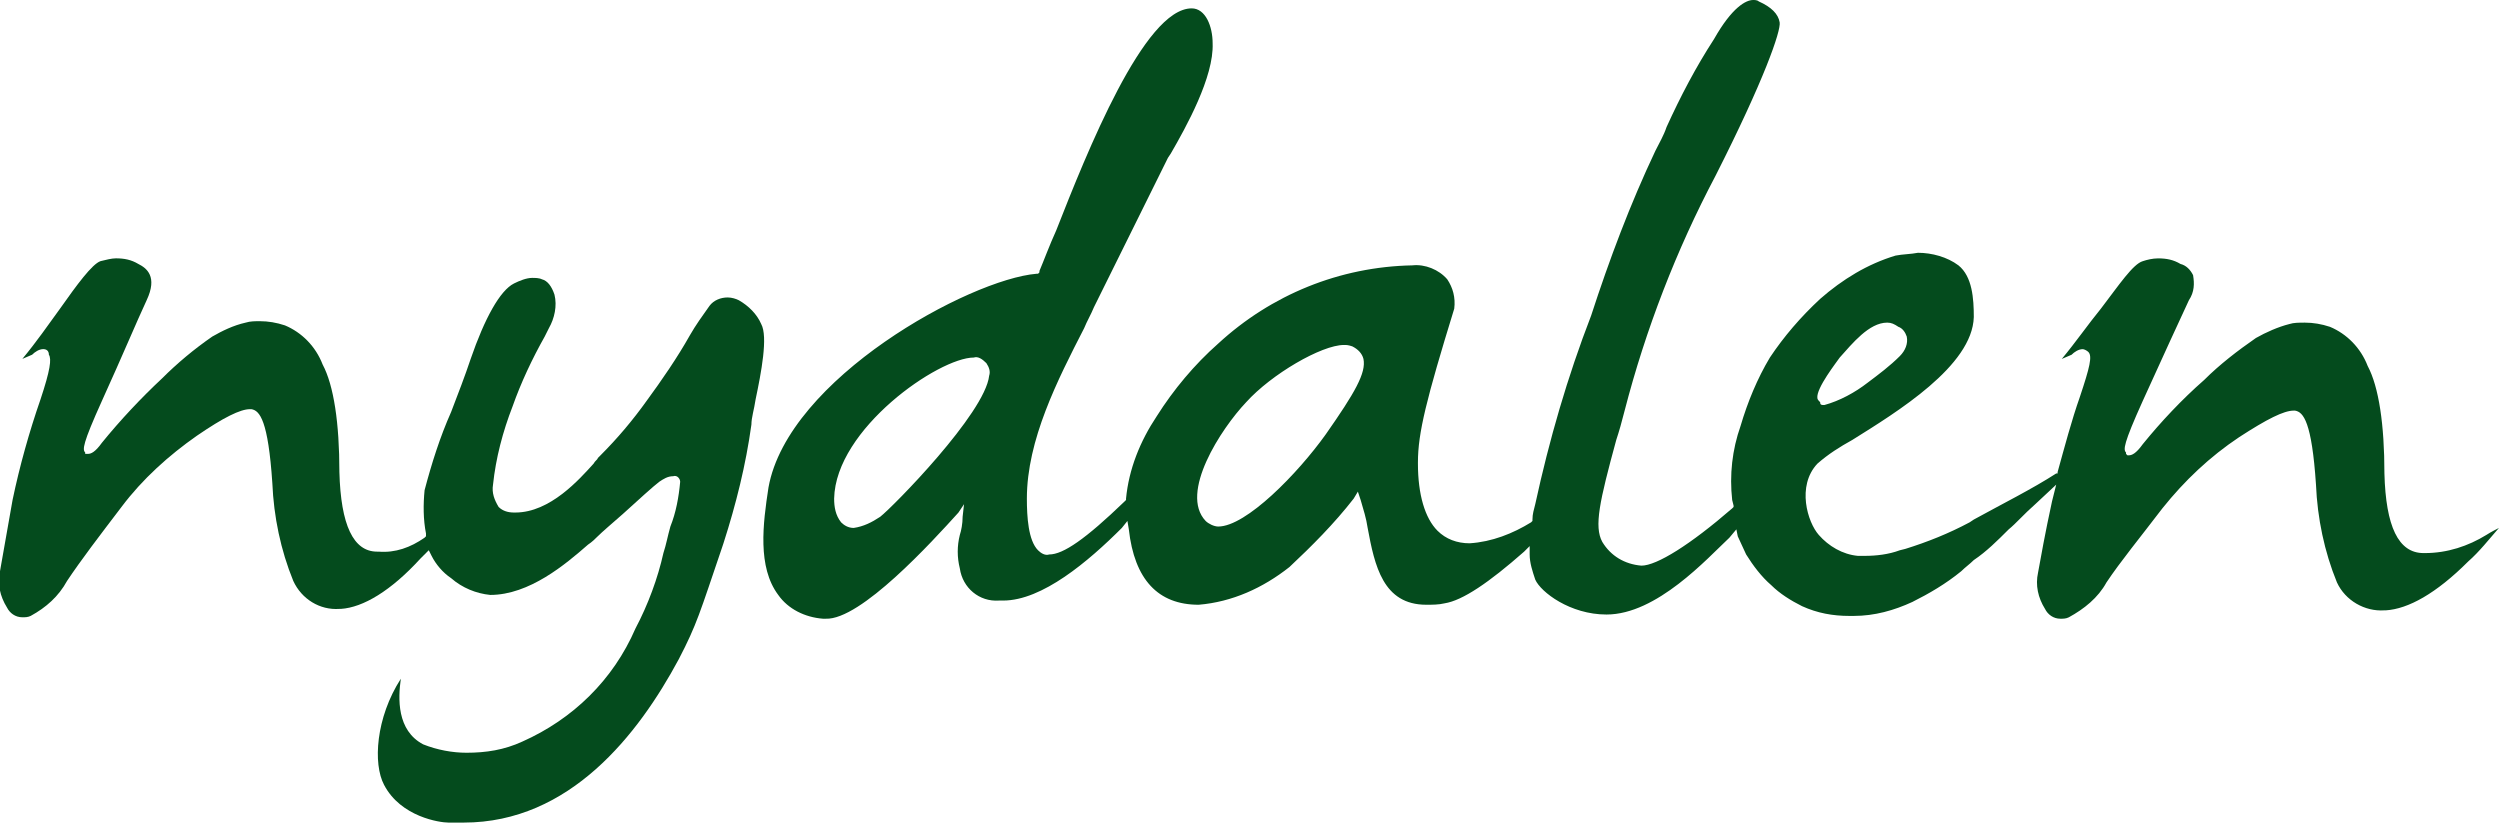
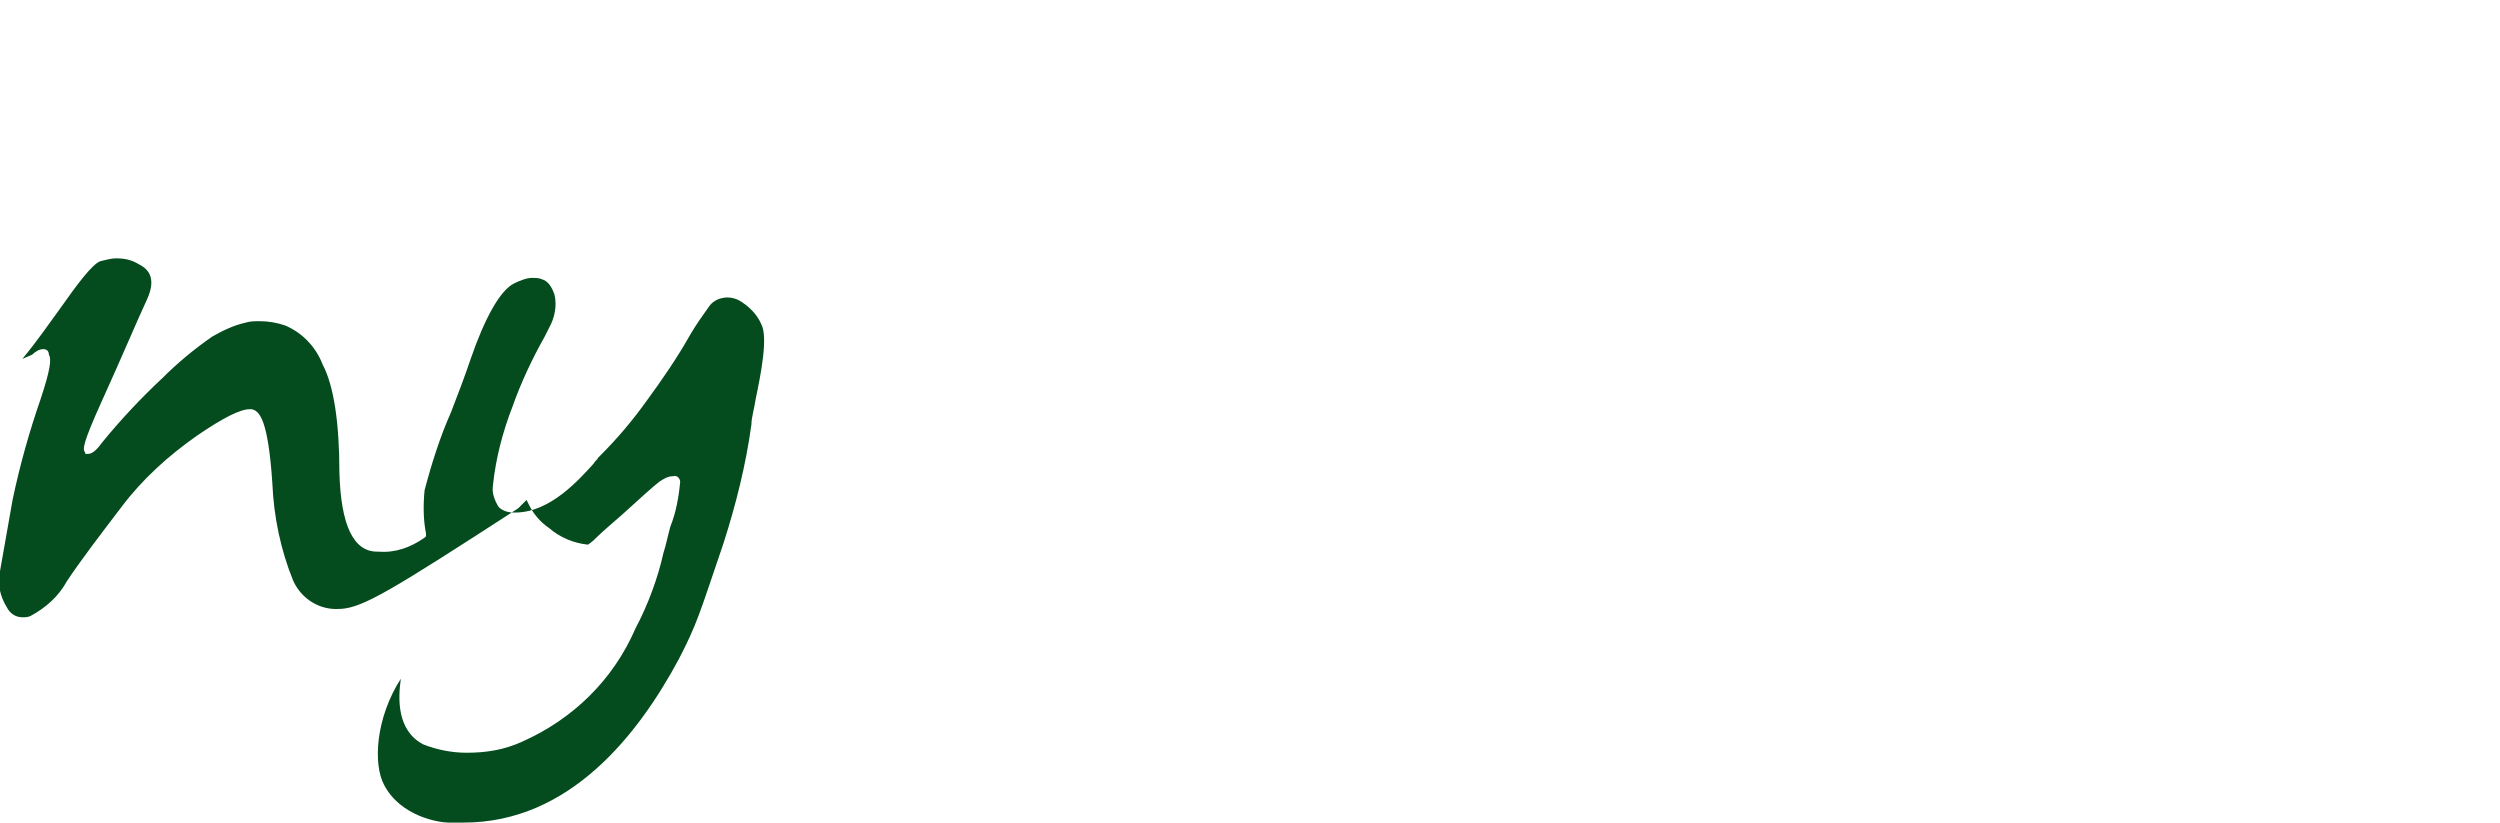
<svg xmlns="http://www.w3.org/2000/svg" version="1.1" id="Layer_1" x="0px" y="0px" viewBox="0 0 179 58.9" style="enable-background:new 0 0 179 58.9;" xml:space="preserve">
  <style type="text/css">
	.st0{fill:#044B1D;}
</style>
  <g id="Group_7006" transform="translate(-80.642 -49.463)">
    <g id="Group_14" transform="translate(80.642 67.96)">
-       <path id="Path_6" class="st0" d="M33.2,40.4c-0.3,0-0.7,0-1.1,0c-0.6,0-3.4-0.4-4.6-2.7c-0.8-1.5-0.6-4.8,1.2-7.6    c-0.2,1.4-0.3,3.7,1.6,4.7c1,0.4,2.1,0.6,3.1,0.6c1.4,0,2.7-0.2,4-0.8c3.6-1.6,6.5-4.4,8.1-8.1c0.9-1.7,1.6-3.6,2-5.4    c0.2-0.6,0.3-1.2,0.5-1.9c0.4-1,0.6-2.1,0.7-3.2c0-0.2-0.2-0.5-0.5-0.4c0,0,0,0,0,0c-0.4,0-0.7,0.2-1,0.4    c-0.4,0.3-1.5,1.3-2.6,2.3c-0.8,0.7-1.5,1.3-1.8,1.6c-0.2,0.2-0.4,0.4-0.7,0.6c-1.6,1.4-4.2,3.6-7,3.6c-1-0.1-2-0.5-2.8-1.2    c-0.6-0.4-1.1-1-1.4-1.6l-0.2-0.4l-0.2,0.2c0,0-0.3,0.3-0.4,0.4C28,23.8,26,25,24.4,25.1h-0.1c-1.4,0.1-2.7-0.7-3.3-2    c-0.9-2.2-1.4-4.6-1.5-7c-0.3-4.5-0.9-5.2-1.5-5.3c0,0-0.1,0-0.1,0c-0.7,0-1.9,0.6-3.8,1.9c-2,1.4-3.9,3.1-5.4,5.1    c-1.6,2.1-2.9,3.8-3.9,5.3c-0.6,1.1-1.5,1.9-2.6,2.5c-0.2,0.1-0.4,0.1-0.6,0.1c-0.5,0-0.9-0.3-1.1-0.7c-0.5-0.8-0.7-1.7-0.5-2.6    c0.2-1.1,0.5-2.8,0.9-5.1c0.5-2.4,1.2-4.9,2-7.2c0.7-2.1,0.8-2.9,0.6-3.2C3.5,6.6,3.3,6.5,3.1,6.5c-0.3,0-0.6,0.2-0.8,0.4L1.6,7.2    c1-1.2,1.9-2.5,2.7-3.6c1.2-1.7,2.3-3.2,2.9-3.4C7.6,0.1,8,0,8.3,0c0.6,0,1.1,0.1,1.6,0.4c0.6,0.3,1.4,0.9,0.6,2.6    c-0.7,1.5-1.7,3.9-3.2,7.2c-1.4,3.1-1.4,3.5-1.2,3.7l0,0.1L6.2,14l0.1,0h0c0.2,0,0.5-0.1,1-0.8c1.3-1.6,2.8-3.2,4.3-4.6    c1.1-1.1,2.3-2.1,3.6-3c0.7-0.4,1.5-0.8,2.4-1c0.3-0.1,0.7-0.1,1-0.1c0.6,0,1.2,0.1,1.8,0.3c1.2,0.5,2.2,1.5,2.7,2.8    c0.8,1.5,1.2,4.2,1.2,7.7c0.1,3.8,1,5.7,2.7,5.7h0.1c1.2,0.1,2.3-0.3,3.3-1l0.1-0.1l0-0.2c-0.2-1-0.2-2.1-0.1-3.1    c0.5-1.9,1.1-3.8,1.9-5.6c0.5-1.3,1-2.6,1.4-3.8c1-2.9,2.1-4.9,3.1-5.4c0.4-0.2,0.9-0.4,1.3-0.4c0.2,0,0.5,0,0.7,0.1    c0.4,0.1,0.7,0.5,0.9,1.1c0.2,0.8,0,1.7-0.4,2.4c-0.1,0.2-0.2,0.4-0.3,0.6c-0.9,1.6-1.7,3.3-2.3,5c-0.7,1.8-1.2,3.7-1.4,5.6    c-0.1,0.6,0.1,1.1,0.4,1.6c0.3,0.3,0.7,0.4,1.1,0.4h0.1c2.5,0,4.6-2.4,5.6-3.5c0.1-0.2,0.3-0.3,0.3-0.4l0.2-0.2    c1.2-1.2,2.3-2.5,3.3-3.9c1.1-1.5,2.2-3.1,3.1-4.7c0.4-0.7,0.9-1.4,1.4-2.1c0.3-0.4,0.8-0.6,1.3-0.6c0.3,0,0.6,0.1,0.8,0.2    c0.7,0.4,1.3,1,1.6,1.7c0.5,0.9,0,3.5-0.4,5.4c-0.1,0.7-0.3,1.3-0.3,1.8c-0.4,2.9-1.1,5.7-2,8.5l-0.1,0.3c-1.6,4.7-1.8,5.5-3.1,8    C45.7,34.1,40.8,40.4,33.2,40.4L33.2,40.4z" />
+       <path id="Path_6" class="st0" d="M33.2,40.4c-0.3,0-0.7,0-1.1,0c-0.6,0-3.4-0.4-4.6-2.7c-0.8-1.5-0.6-4.8,1.2-7.6    c-0.2,1.4-0.3,3.7,1.6,4.7c1,0.4,2.1,0.6,3.1,0.6c1.4,0,2.7-0.2,4-0.8c3.6-1.6,6.5-4.4,8.1-8.1c0.9-1.7,1.6-3.6,2-5.4    c0.2-0.6,0.3-1.2,0.5-1.9c0.4-1,0.6-2.1,0.7-3.2c0-0.2-0.2-0.5-0.5-0.4c0,0,0,0,0,0c-0.4,0-0.7,0.2-1,0.4    c-0.4,0.3-1.5,1.3-2.6,2.3c-0.8,0.7-1.5,1.3-1.8,1.6c-0.2,0.2-0.4,0.4-0.7,0.6c-1-0.1-2-0.5-2.8-1.2    c-0.6-0.4-1.1-1-1.4-1.6l-0.2-0.4l-0.2,0.2c0,0-0.3,0.3-0.4,0.4C28,23.8,26,25,24.4,25.1h-0.1c-1.4,0.1-2.7-0.7-3.3-2    c-0.9-2.2-1.4-4.6-1.5-7c-0.3-4.5-0.9-5.2-1.5-5.3c0,0-0.1,0-0.1,0c-0.7,0-1.9,0.6-3.8,1.9c-2,1.4-3.9,3.1-5.4,5.1    c-1.6,2.1-2.9,3.8-3.9,5.3c-0.6,1.1-1.5,1.9-2.6,2.5c-0.2,0.1-0.4,0.1-0.6,0.1c-0.5,0-0.9-0.3-1.1-0.7c-0.5-0.8-0.7-1.7-0.5-2.6    c0.2-1.1,0.5-2.8,0.9-5.1c0.5-2.4,1.2-4.9,2-7.2c0.7-2.1,0.8-2.9,0.6-3.2C3.5,6.6,3.3,6.5,3.1,6.5c-0.3,0-0.6,0.2-0.8,0.4L1.6,7.2    c1-1.2,1.9-2.5,2.7-3.6c1.2-1.7,2.3-3.2,2.9-3.4C7.6,0.1,8,0,8.3,0c0.6,0,1.1,0.1,1.6,0.4c0.6,0.3,1.4,0.9,0.6,2.6    c-0.7,1.5-1.7,3.9-3.2,7.2c-1.4,3.1-1.4,3.5-1.2,3.7l0,0.1L6.2,14l0.1,0h0c0.2,0,0.5-0.1,1-0.8c1.3-1.6,2.8-3.2,4.3-4.6    c1.1-1.1,2.3-2.1,3.6-3c0.7-0.4,1.5-0.8,2.4-1c0.3-0.1,0.7-0.1,1-0.1c0.6,0,1.2,0.1,1.8,0.3c1.2,0.5,2.2,1.5,2.7,2.8    c0.8,1.5,1.2,4.2,1.2,7.7c0.1,3.8,1,5.7,2.7,5.7h0.1c1.2,0.1,2.3-0.3,3.3-1l0.1-0.1l0-0.2c-0.2-1-0.2-2.1-0.1-3.1    c0.5-1.9,1.1-3.8,1.9-5.6c0.5-1.3,1-2.6,1.4-3.8c1-2.9,2.1-4.9,3.1-5.4c0.4-0.2,0.9-0.4,1.3-0.4c0.2,0,0.5,0,0.7,0.1    c0.4,0.1,0.7,0.5,0.9,1.1c0.2,0.8,0,1.7-0.4,2.4c-0.1,0.2-0.2,0.4-0.3,0.6c-0.9,1.6-1.7,3.3-2.3,5c-0.7,1.8-1.2,3.7-1.4,5.6    c-0.1,0.6,0.1,1.1,0.4,1.6c0.3,0.3,0.7,0.4,1.1,0.4h0.1c2.5,0,4.6-2.4,5.6-3.5c0.1-0.2,0.3-0.3,0.3-0.4l0.2-0.2    c1.2-1.2,2.3-2.5,3.3-3.9c1.1-1.5,2.2-3.1,3.1-4.7c0.4-0.7,0.9-1.4,1.4-2.1c0.3-0.4,0.8-0.6,1.3-0.6c0.3,0,0.6,0.1,0.8,0.2    c0.7,0.4,1.3,1,1.6,1.7c0.5,0.9,0,3.5-0.4,5.4c-0.1,0.7-0.3,1.3-0.3,1.8c-0.4,2.9-1.1,5.7-2,8.5l-0.1,0.3c-1.6,4.7-1.8,5.5-3.1,8    C45.7,34.1,40.8,40.4,33.2,40.4L33.2,40.4z" />
    </g>
    <g id="Group_15" transform="translate(135.266 49.463)">
-       <path id="Path_7" class="st0" d="M4.5,44.3c-0.1,0-0.1,0-0.2,0c-1.3-0.1-2.5-0.7-3.2-1.7c-1.5-2-1.1-5.1-0.7-7.7    C1.8,27.1,14.8,20,19.6,19.6l0.1,0l0.1-0.1l0-0.1c0.3-0.7,0.7-1.8,1.2-2.9c2.2-5.6,6.3-15.9,9.7-15.9c1,0,1.5,1.3,1.5,2.5    c0.1,2.4-1.9,6-3,7.9l-0.2,0.3L23.7,22c-0.2,0.5-0.5,1-0.7,1.5c-1.9,3.7-4.1,8-4.1,12.2c0,1.3,0.1,3,0.8,3.7    c0.2,0.2,0.5,0.4,0.8,0.3c1,0,2.6-1.1,5.4-3.8l0.1-0.1v-0.1c0.2-2.1,1-4.1,2.2-5.9c1.2-1.9,2.7-3.7,4.4-5.2    c3.8-3.5,8.7-5.5,13.9-5.6c0.9-0.1,1.9,0.3,2.5,1c0.4,0.6,0.6,1.3,0.5,2.1c-2,6.5-2.6,8.9-2.6,11v0.1c0,2.2,0.5,3.9,1.4,4.8    c0.6,0.6,1.4,0.9,2.3,0.9c1.6-0.1,3.1-0.7,4.4-1.5l0.1-0.1l0-0.1c0-0.4,0.1-0.7,0.2-1.1c1-4.6,2.3-9.1,4-13.5    c1.3-4,2.8-8,4.6-11.8c0.3-0.6,0.6-1.1,0.8-1.7c1-2.2,2.1-4.3,3.4-6.3C69.4,0.5,70.4,0,70.9,0c0.1,0,0.3,0,0.4,0.1    c0.9,0.4,1.4,0.9,1.5,1.5c0.1,0.6-1.1,4.1-4.6,11c-2.8,5.3-5,11-6.5,16.8c-0.2,0.8-0.4,1.5-0.6,2.1c-1.2,4.4-1.6,6.2-1,7.3    c0.6,1,1.6,1.6,2.8,1.7c1.1,0,3.5-1.5,6.5-4.1l0.1-0.1l0-0.1l-0.1-0.4c-0.2-1.8,0-3.6,0.6-5.3c0.5-1.7,1.2-3.4,2.1-4.9    c1-1.5,2.2-2.9,3.6-4.2c1.6-1.4,3.4-2.5,5.4-3.1c0.5-0.1,1.1-0.1,1.6-0.2c1,0,2.1,0.3,2.9,0.9c1,0.8,1.1,2.4,1.1,3.7    c-0.1,3.5-5.5,6.8-8.7,8.8c-0.9,0.5-1.7,1-2.5,1.7c-1.5,1.6-0.7,4.2,0.1,5.1c0.7,0.8,1.7,1.4,2.8,1.5c0.2,0,0.3,0,0.5,0    c0.8,0,1.7-0.1,2.5-0.4l0.4-0.1c1.6-0.5,3.1-1.1,4.6-1.9l0.3-0.2c2-1.1,4.2-2.2,5.9-3.3l0.1,0l0-0.1c0.5-1.8,1-3.7,1.6-5.4    c0.7-2.1,0.9-2.9,0.6-3.2c-0.1-0.1-0.3-0.2-0.4-0.2c-0.3,0-0.6,0.2-0.8,0.4L93,25.7c1-1.2,1.9-2.5,2.8-3.6c1.3-1.7,2.3-3.2,3-3.4    c0.3-0.1,0.7-0.2,1.1-0.2c0.6,0,1.1,0.1,1.6,0.4c0.4,0.1,0.7,0.4,0.9,0.8c0.1,0.6,0.1,1.2-0.3,1.8c-0.7,1.5-1.8,3.9-3.3,7.2    c-1.4,3.1-1.4,3.5-1.2,3.7l0,0.1l0.1,0.1l0.1,0h0c0.2,0,0.5-0.1,1-0.8c1.3-1.6,2.8-3.2,4.4-4.6c1.1-1.1,2.4-2.1,3.7-3    c0.7-0.4,1.6-0.8,2.4-1c0.3-0.1,0.7-0.1,1.1-0.1c0.6,0,1.2,0.1,1.8,0.3c1.2,0.5,2.2,1.5,2.7,2.8c0.8,1.5,1.2,4.2,1.2,7.7    c0.1,3.8,1,5.7,2.8,5.7h0.1c1.6,0,3.1-0.5,4.4-1.3c0.3-0.2,0.9-0.5,0.9-0.5c-0.7,0.8-1.4,1.7-2.2,2.4c-2.3,2.3-4.3,3.4-5.9,3.5    h-0.1c-1.4,0.1-2.8-0.7-3.4-2c-0.9-2.2-1.4-4.6-1.5-7c-0.3-4.5-0.9-5.2-1.5-5.3c0,0-0.1,0-0.1,0c-0.7,0-1.9,0.6-3.9,1.9    c-2.1,1.4-3.9,3.1-5.5,5.1c-1.6,2.1-3,3.8-4,5.3c-0.6,1.1-1.6,1.9-2.7,2.5c-0.2,0.1-0.4,0.1-0.6,0.1c-0.5,0-0.9-0.3-1.1-0.7    c-0.5-0.8-0.7-1.7-0.5-2.6c0.2-1.1,0.5-2.8,1-5.1l0.3-1.2l-1.5,1.4c-0.8,0.7-1.4,1.4-1.9,1.8c-0.8,0.8-1.6,1.6-2.5,2.2    c-0.3,0.3-0.6,0.5-0.9,0.8c-1.1,0.9-2.3,1.6-3.5,2.2c-1.3,0.6-2.7,1-4.2,1c-0.1,0-0.2,0-0.3,0c-1.2,0-2.3-0.2-3.4-0.7    c-0.8-0.4-1.6-0.9-2.2-1.5c-0.7-0.6-1.3-1.4-1.8-2.2c-0.2-0.4-0.4-0.9-0.6-1.3l-0.1-0.5l-0.5,0.6C67.6,40,64,44,60.4,44    c-2.6,0-4.7-1.6-5.1-2.5c-0.2-0.6-0.4-1.2-0.4-1.8l0-0.6l-0.4,0.4c-2.5,2.2-4.4,3.5-5.7,3.7c-0.4,0.1-0.9,0.1-1.3,0.1    c-3.1,0-3.7-2.8-4.2-5.5c-0.1-0.7-0.3-1.3-0.5-2l-0.2-0.6l-0.3,0.5c-1.4,1.8-3,3.4-4.6,4.9c-1.9,1.5-4.1,2.5-6.5,2.7    c-2.9,0-4.6-1.8-5-5.4l-0.1-0.6l-0.4,0.5C23.3,40.2,20,43,17.2,43c-0.1,0-0.2,0-0.3,0c-1.4,0.1-2.6-0.9-2.8-2.3    c-0.2-0.8-0.2-1.6,0-2.4c0.1-0.3,0.2-0.8,0.2-1.3l0.1-0.9L14,36.7C12.1,38.8,7,44.4,4.5,44.3L4.5,44.3z M15.1,25.6    c-2.5,0-9.9,5.1-10,10.1c0,0.6,0.1,1.2,0.5,1.7c0.2,0.2,0.5,0.4,0.9,0.4c0.7-0.1,1.3-0.4,1.9-0.8c0.9-0.7,7.5-7.4,7.8-10.1    c0.1-0.3,0-0.6-0.2-0.9C15.7,25.7,15.4,25.5,15.1,25.6L15.1,25.6z M41.6,24.7c-1.6,0-5.2,2.1-7,4.1c-1.8,1.9-4.8,6.5-2.9,8.5    c0.2,0.2,0.6,0.4,0.9,0.4c2,0,5.7-3.8,7.7-6.6c2.1-3,2.9-4.4,2.7-5.4c-0.1-0.4-0.4-0.7-0.8-0.9C41.9,24.7,41.8,24.7,41.6,24.7    L41.6,24.7z M80.5,23.1c-1.3,0-2.5,1.5-3.4,2.5c-0.2,0.3-1.7,2.2-1.6,2.9c0,0.1,0.1,0.2,0.2,0.3C75.7,29,75.8,29,76,29    c1.1-0.3,2.2-0.9,3.1-1.6c0.8-0.6,1.6-1.2,2.3-1.9c0.4-0.4,0.6-0.9,0.5-1.4c-0.1-0.3-0.3-0.6-0.6-0.7C81,23.2,80.8,23.1,80.5,23.1    L80.5,23.1z" />
-     </g>
+       </g>
  </g>
</svg>